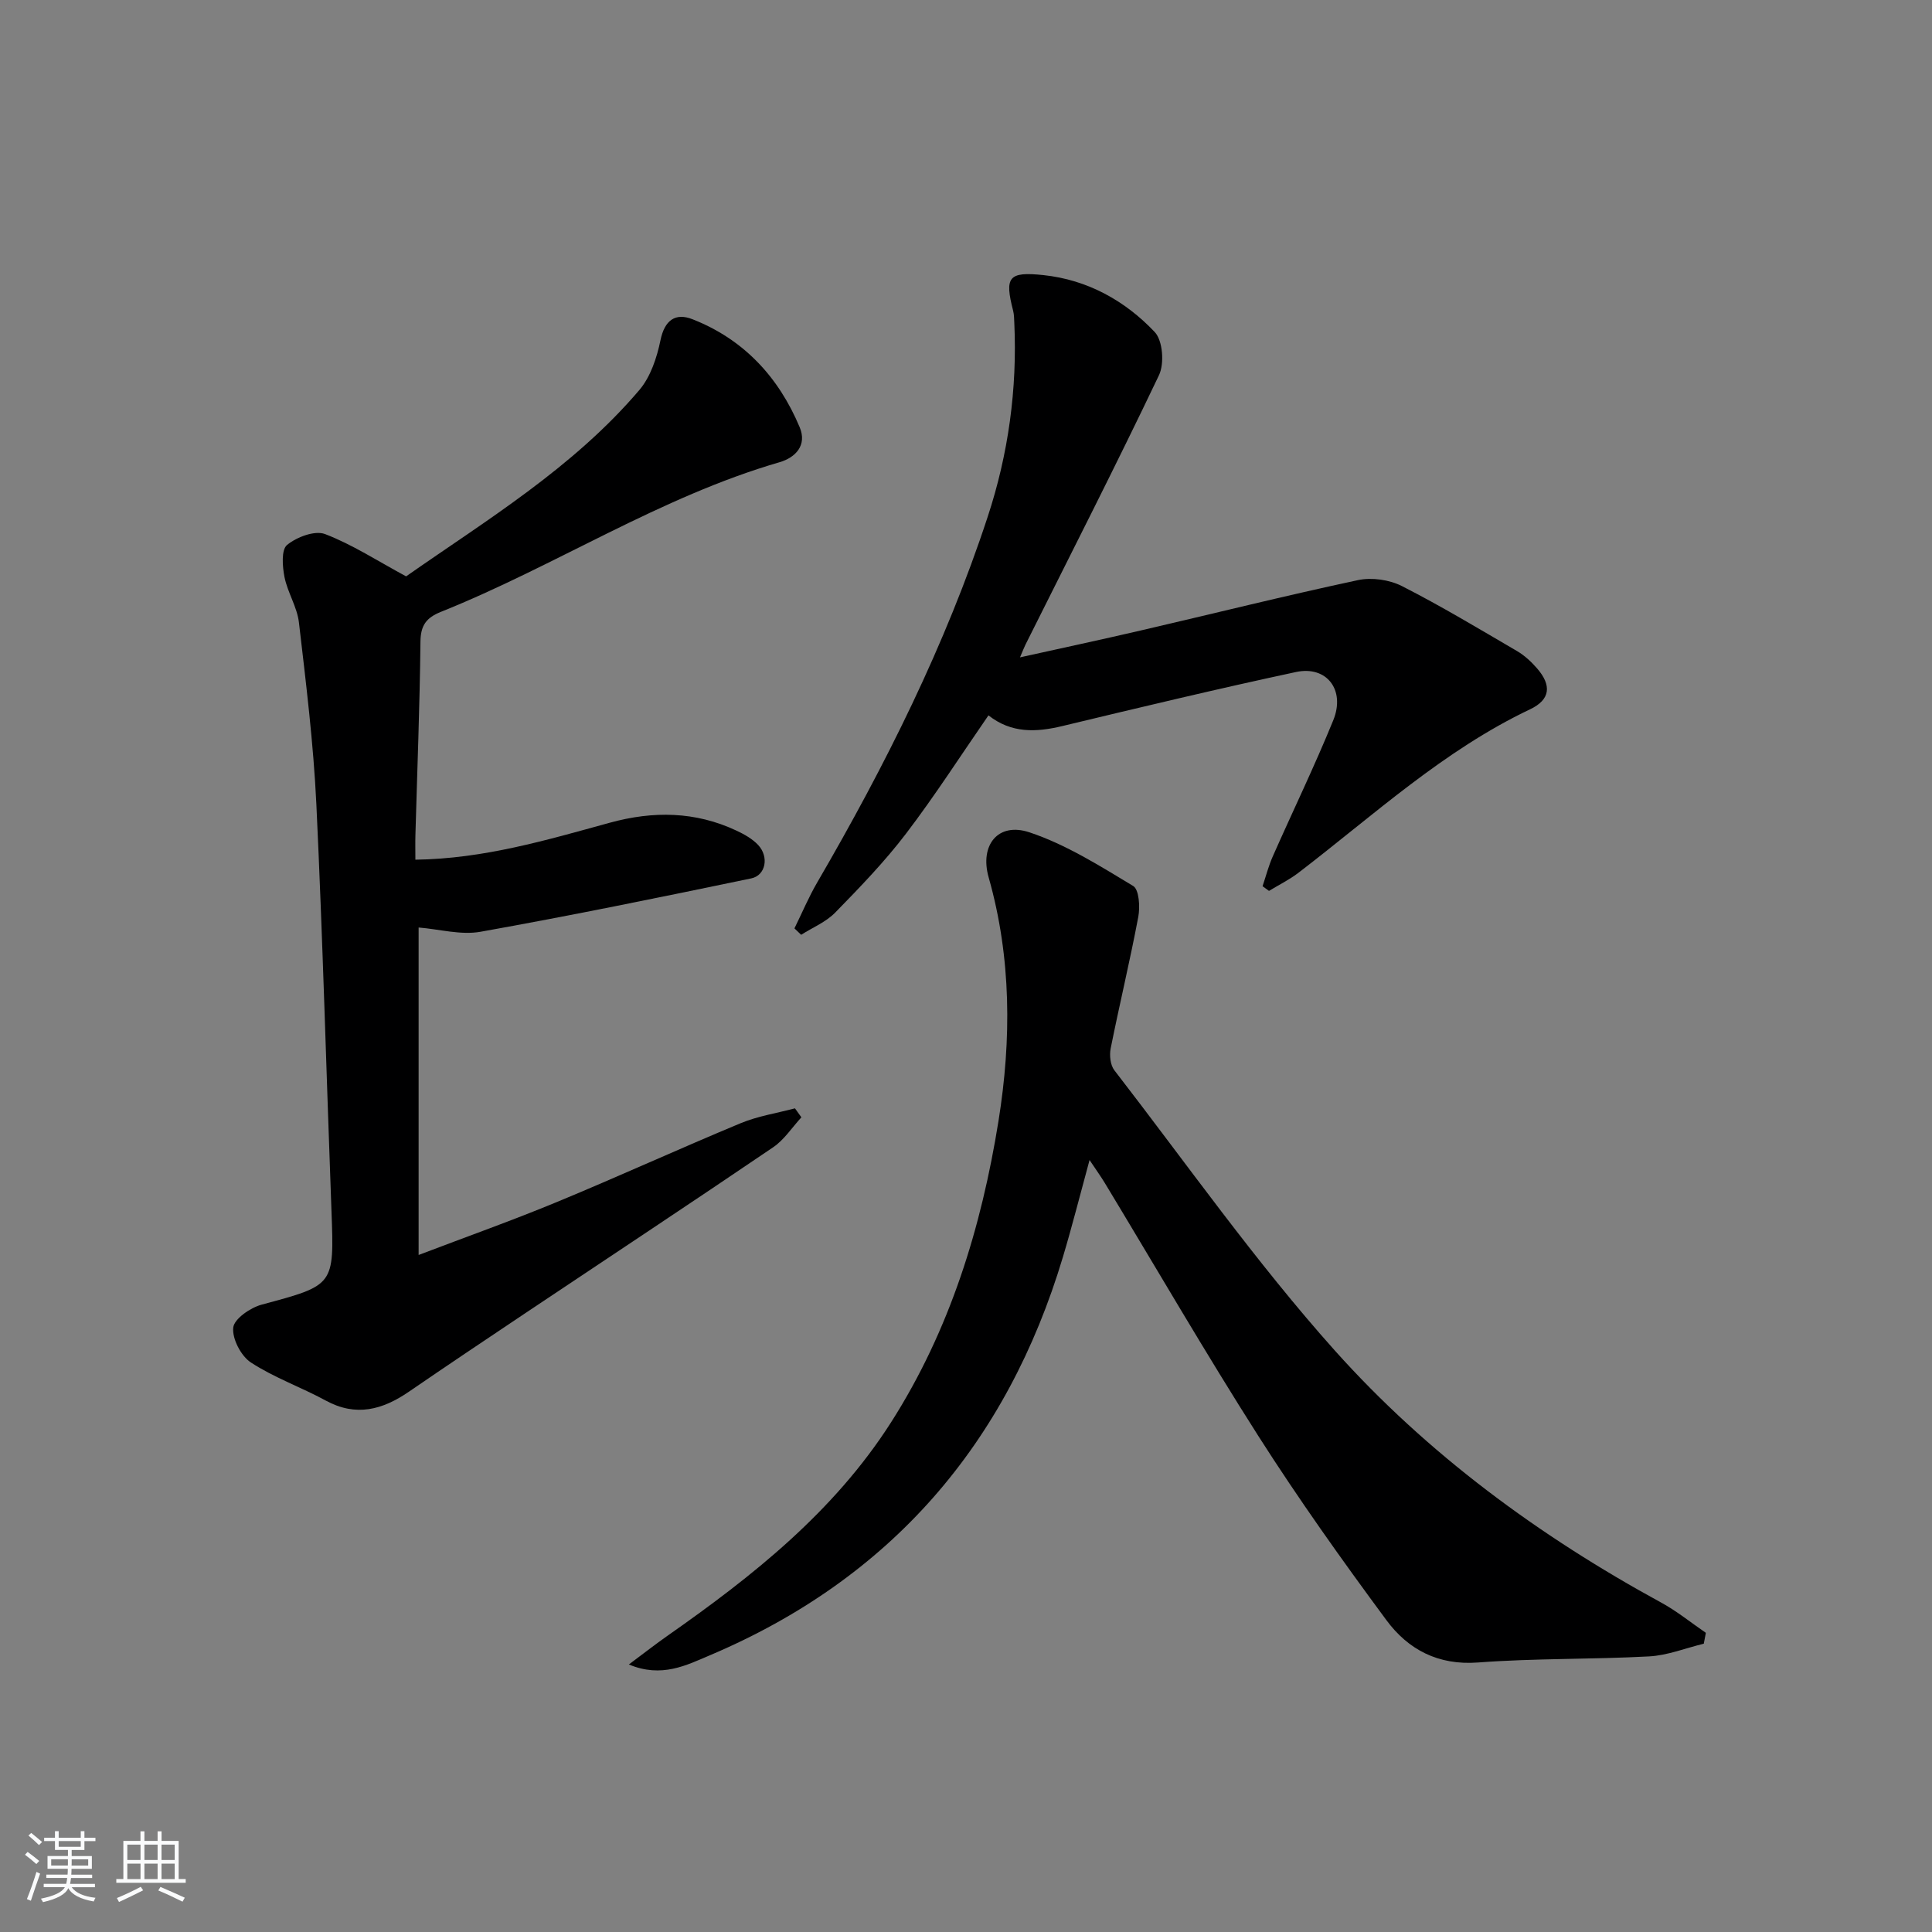
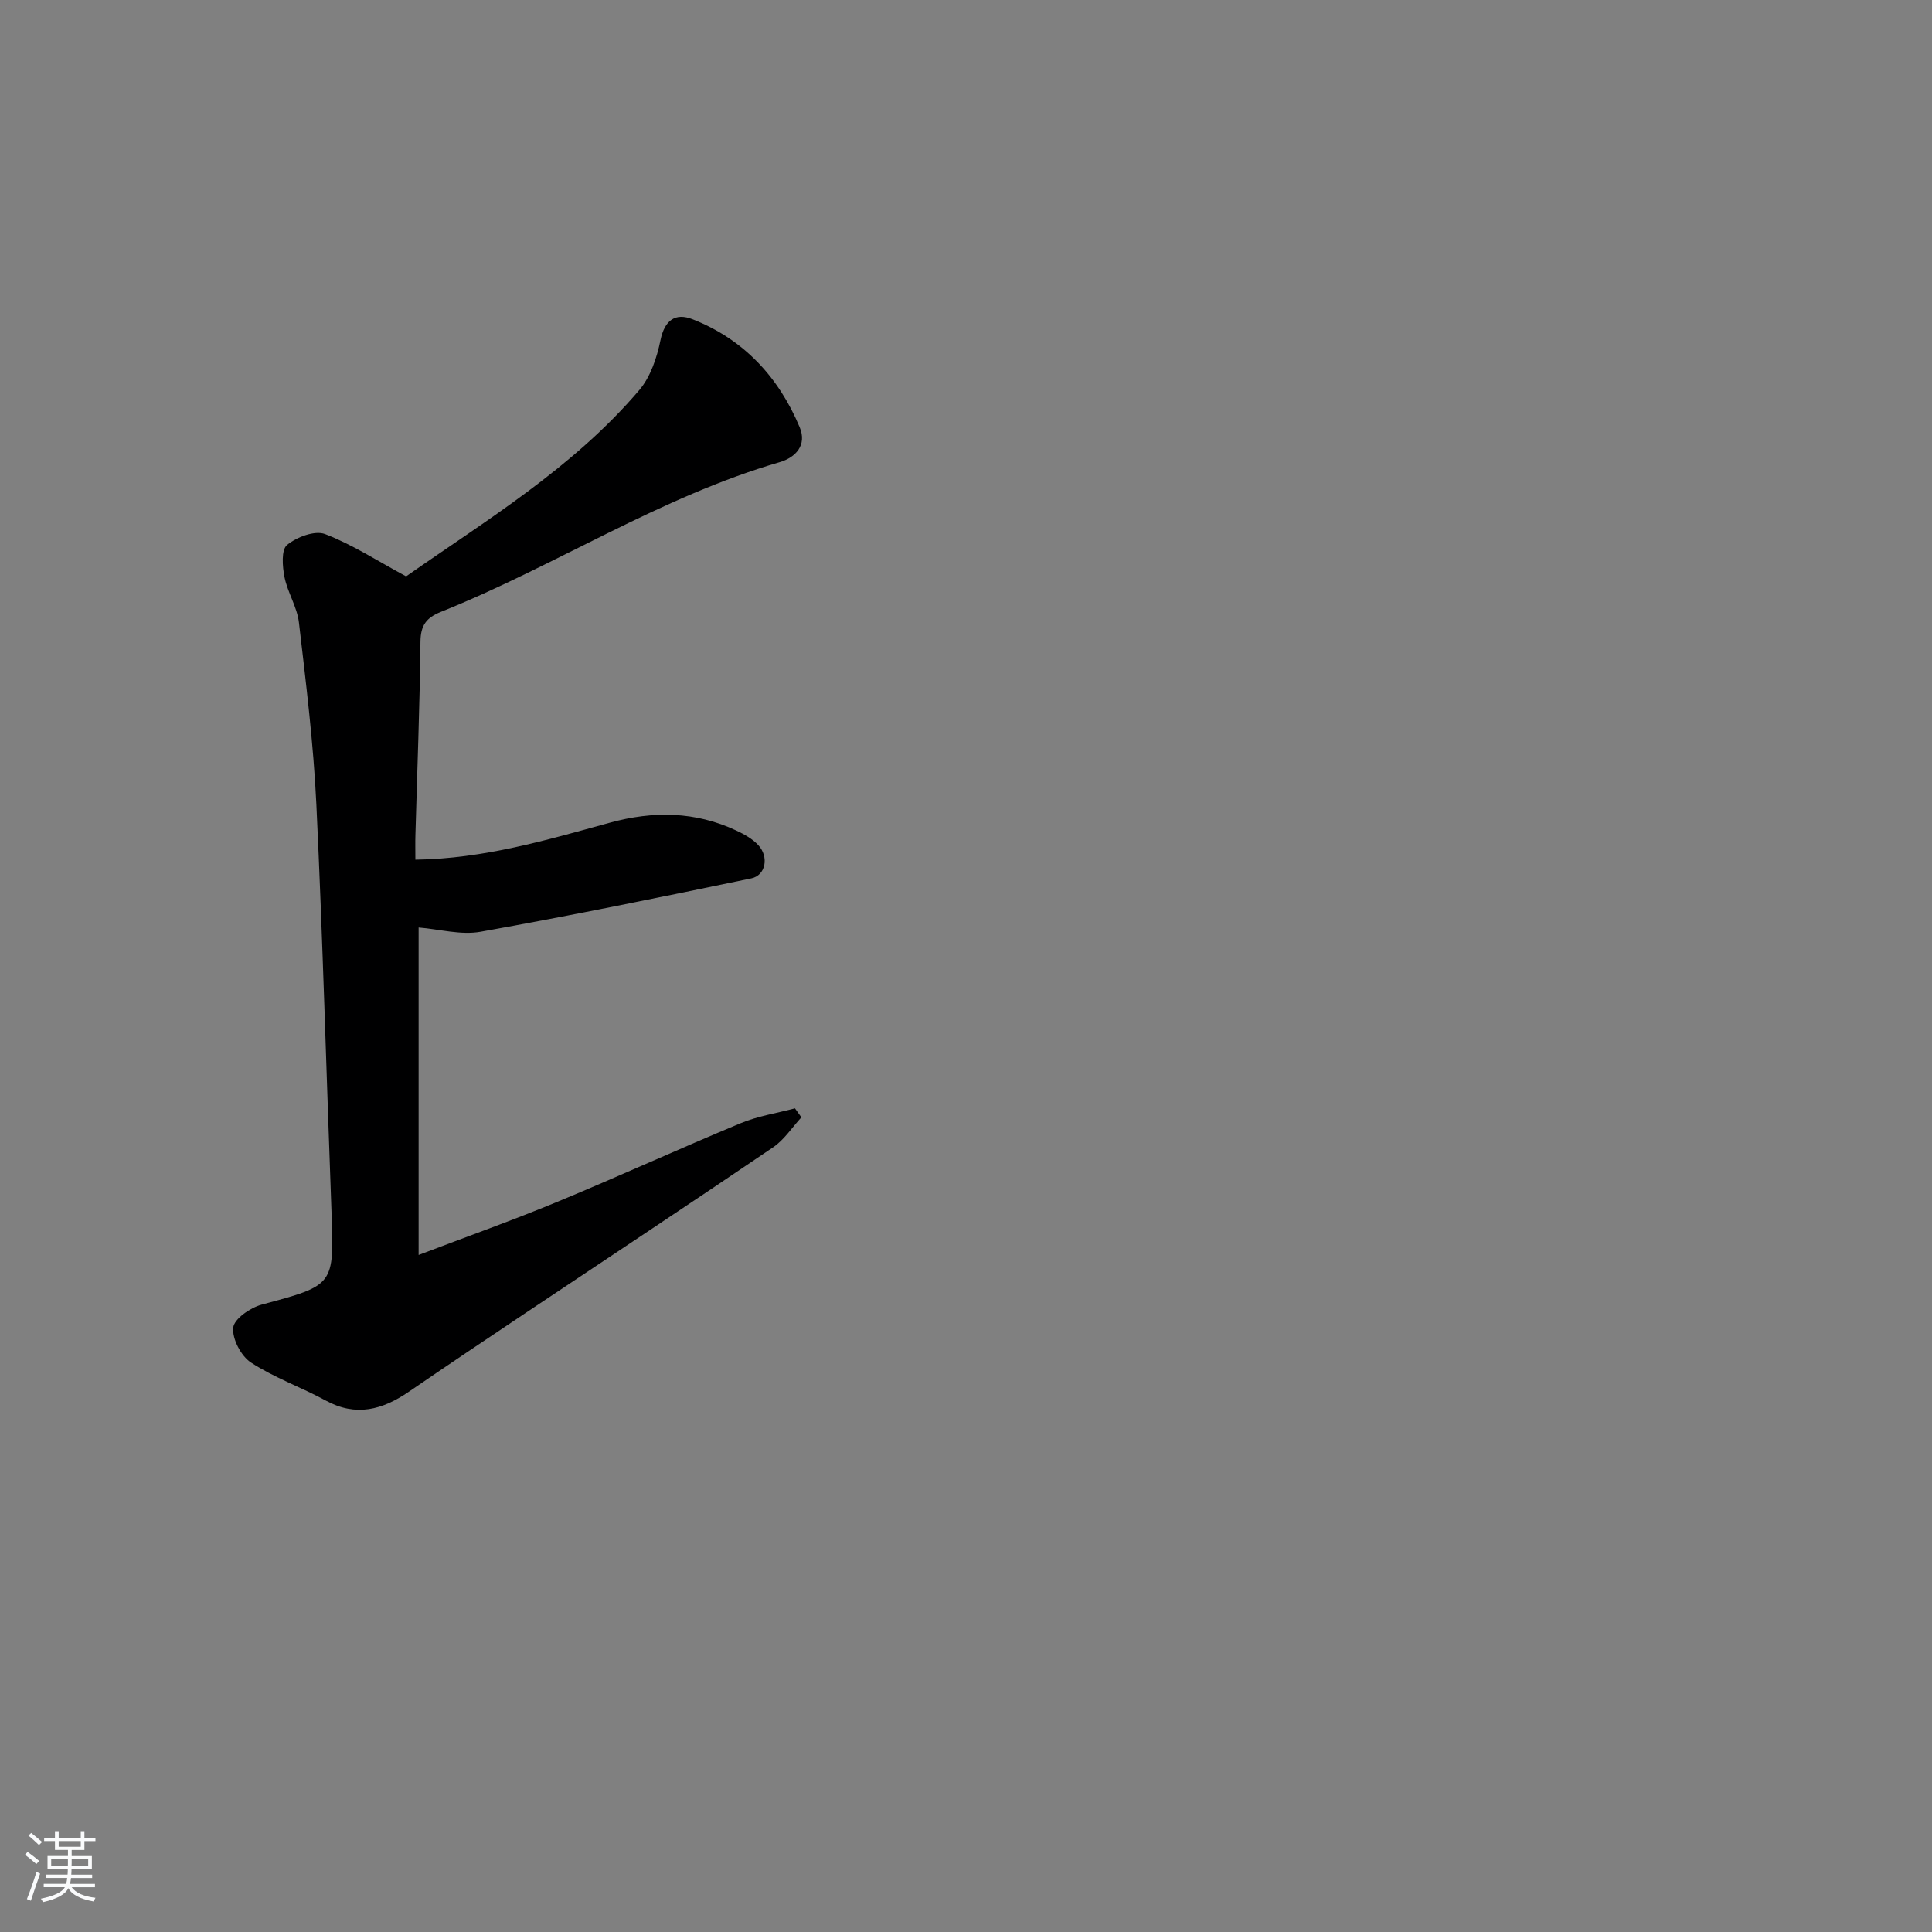
<svg xmlns="http://www.w3.org/2000/svg" enable-background="new 0 0 400 400" viewBox="0 0 400 400">
  <rect x="0" y="0" width="400" height="400" fill="#808080" stroke="none" />
  <path d="m5.17 384 .55-.58c.85.61 1.65 1.24 2.4 1.87l-.59.64c-.83-.73-1.62-1.38-2.36-1.93m1.22 9.53-.82-.34c.71-1.76 1.37-3.64 1.98-5.63.24.13.5.25.76.36-.6 1.67-1.24 3.54-1.92 5.61m-.5-13.5.57-.54c.56.44 1.31 1.06 2.26 1.87l-.65.64c-.67-.66-1.4-1.32-2.18-1.97m3.25.46h2.24v-1.36h.77v1.36h4.57v-1.36h.76v1.36h2.28v.69h-2.28v1.84h-2.64v1.26h4.18v2.64h-4.21c0 .45-.02.86-.05 1.21h4.32v.69h-4.38c-.04.34-.1.75-.19 1.22h5.15v.69h-4.82c.87 1.19 2.51 1.92 4.93 2.19-.17.31-.3.57-.37.76-2.77-.49-4.52-1.41-5.26-2.76-.56 1.26-2.3 2.23-5.24 2.9-.12-.24-.26-.48-.43-.72 2.73-.55 4.38-1.34 4.96-2.38h-4.38v-.69h4.65c.1-.38.17-.79.21-1.22h-4.32v-.69h4.4c.03-.34.05-.75.05-1.21h-4.2v-2.64h4.23v-1.26h-2.69v-1.84h-2.24zm1.46 4.46v1.29h3.45c.01-.4.02-.57.01-.53v-.32-.45h-3.46zm1.55-2.59h4.57v-1.19h-4.57zm6.11 2.59h-3.42v.77c-.01.19-.01.37-.02.53h3.44z" fill="#fafbfc" />
-   <path d="m32.63 379.16h.82v1.98h3.54v7.89h1.46v.78h-14.37v-.78h1.46v-7.89h3.54v-1.98h.82v1.98h2.73zm-3.49 11.48.5.73c-1.61.82-3.28 1.63-5 2.42-.13-.27-.28-.55-.44-.82 1.75-.73 3.4-1.5 4.94-2.33m-2.78-5.55h2.73v-3.18h-2.73zm0 3.95h2.73v-3.2h-2.73zm3.54-3.95h2.73v-3.18h-2.73zm0 3.95h2.73v-3.2h-2.73zm7.89 4.68c-1.84-.92-3.51-1.7-5.02-2.32l.45-.73c1.89.8 3.57 1.55 5.04 2.23zm-1.62-11.81h-2.73v3.18h2.73zm-2.73 7.13h2.73v-3.2h-2.73z" fill="#fafbfc" />
  <g fill="#000001">
    <path d="m84.08 119.33c16.5-11.56 34.54-22.42 48.29-38.58 2.32-2.73 3.63-6.69 4.37-10.29.86-4.19 3.1-5.75 6.62-4.37 10.6 4.15 17.84 11.96 22.2 22.35 1.59 3.77-.89 6.3-4.14 7.25-24.78 7.2-46.41 21.48-70.14 30.99-3.03 1.22-4.2 2.8-4.23 6.2-.14 13.31-.67 26.61-1.04 39.92-.05 1.64-.01 3.28-.01 5.19 14.18-.19 27.19-4.07 40.24-7.65 8.98-2.47 17.72-2.37 26.23 1.63 1.63.76 3.32 1.71 4.52 3 2.26 2.44 1.55 6.27-1.45 6.89-18.64 3.88-37.3 7.7-56.04 11.05-4.08.73-8.52-.53-12.83-.88v67.8c10.22-3.89 19.54-7.2 28.66-10.98 12.74-5.27 25.28-11.01 38.01-16.3 3.56-1.48 7.49-2.08 11.25-3.08.44.62.89 1.24 1.33 1.86-1.94 2.1-3.56 4.65-5.86 6.21-17.06 11.58-34.27 22.95-51.41 34.41-8.03 5.37-16.05 10.74-24.01 16.2-5.44 3.73-10.93 5.24-17.2 1.82-5.09-2.77-10.67-4.73-15.49-7.88-2.05-1.34-3.91-4.91-3.66-7.23.2-1.82 3.55-4.12 5.89-4.75 15.04-4.04 15.02-3.91 14.45-19.34-1.05-28.09-1.8-56.19-3.13-84.26-.6-12.58-2.15-25.12-3.61-37.63-.37-3.21-2.35-6.2-2.99-9.41-.43-2.19-.69-5.64.53-6.64 1.99-1.64 5.74-3.06 7.86-2.26 5.65 2.16 10.84 5.55 16.79 8.76z" />
-     <path d="m352.75 340.31c-3.77.91-7.52 2.43-11.33 2.63-11.79.64-23.64.37-35.4 1.26-8.3.63-14.5-2.7-18.99-8.78-9.18-12.41-18.15-25.02-26.45-38.03-10.99-17.24-21.24-34.94-31.82-52.43-.84-1.39-1.8-2.72-3.18-4.79-1.96 7.18-3.59 13.65-5.5 20.03-11.61 38.8-35.69 66.66-73.13 82.52-4.82 2.04-9.97 4.74-16.75 1.89 3.1-2.31 5.51-4.2 8.01-5.95 17.66-12.37 34.43-25.65 46.26-44.16 12.21-19.12 18.72-40.38 22.26-62.43 2.69-16.76 2.69-33.76-2.04-50.42-1.89-6.66 1.93-11.49 8.43-9.33 7.58 2.52 14.58 6.95 21.49 11.11 1.23.74 1.45 4.33 1.06 6.4-1.72 9.12-3.9 18.15-5.72 27.25-.28 1.42-.07 3.42.76 4.5 15.05 19.47 29.27 39.72 45.64 58.02 19.16 21.41 42.29 38.41 67.62 52.22 3.24 1.77 6.15 4.15 9.21 6.24-.14.74-.29 1.5-.43 2.25z" />
-     <path d="m261.4 183.48c.69-2.05 1.23-4.17 2.1-6.14 4.16-9.42 8.66-18.69 12.54-28.22 2.55-6.27-1.36-11.34-7.7-9.99-16.2 3.47-32.32 7.33-48.43 11.2-5.42 1.3-10.52 1.51-15.26-2.22-5.72 8.27-11.08 16.63-17.08 24.5-4.42 5.8-9.54 11.1-14.65 16.33-1.91 1.96-4.68 3.09-7.05 4.6-.46-.44-.93-.89-1.39-1.33 1.56-3.16 2.93-6.44 4.7-9.48 14.07-24.18 26.56-49.1 35.31-75.73 4.28-13 6.14-26.46 5.51-40.19-.04-.83-.04-1.68-.24-2.47-1.8-6.98-1-8.16 6.29-7.38 9.09.97 16.87 5.28 23.02 11.78 1.68 1.77 2.03 6.55.88 8.95-8.92 18.72-18.36 37.2-27.63 55.76-.29.59-.52 1.2-1.14 2.65 8.72-1.93 16.84-3.67 24.93-5.55 15.01-3.48 29.97-7.22 45.04-10.44 2.85-.61 6.5-.09 9.1 1.23 8.13 4.14 15.97 8.86 23.86 13.47 1.55.91 2.94 2.21 4.13 3.58 3.04 3.5 2.77 6.46-1.45 8.46-17.95 8.53-32.41 21.94-47.95 33.84-1.89 1.45-4.07 2.52-6.11 3.76-.43-.32-.88-.64-1.33-.97z" />
  </g>
</svg>